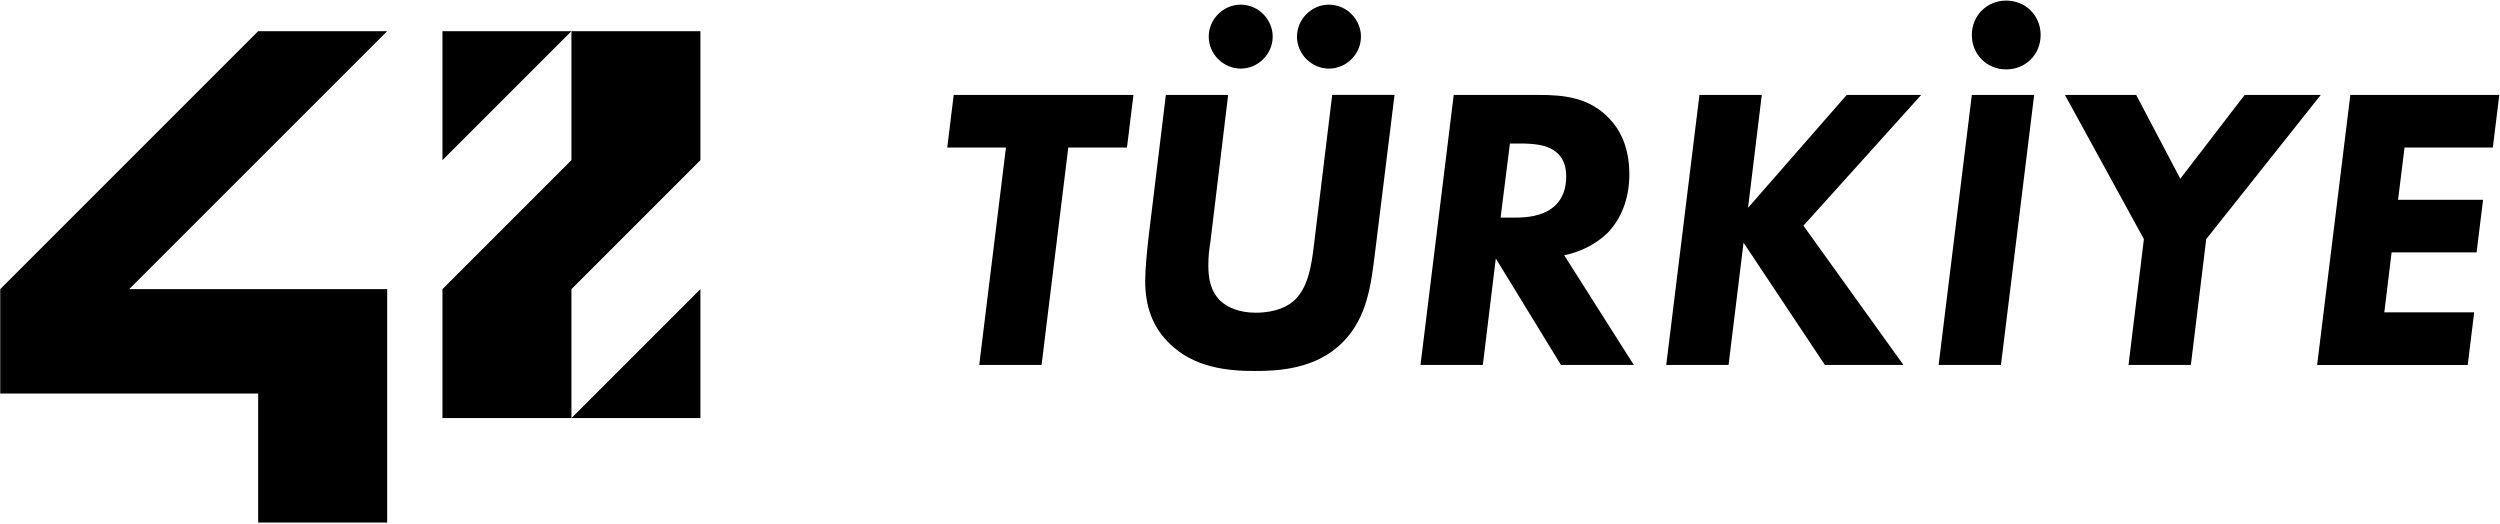
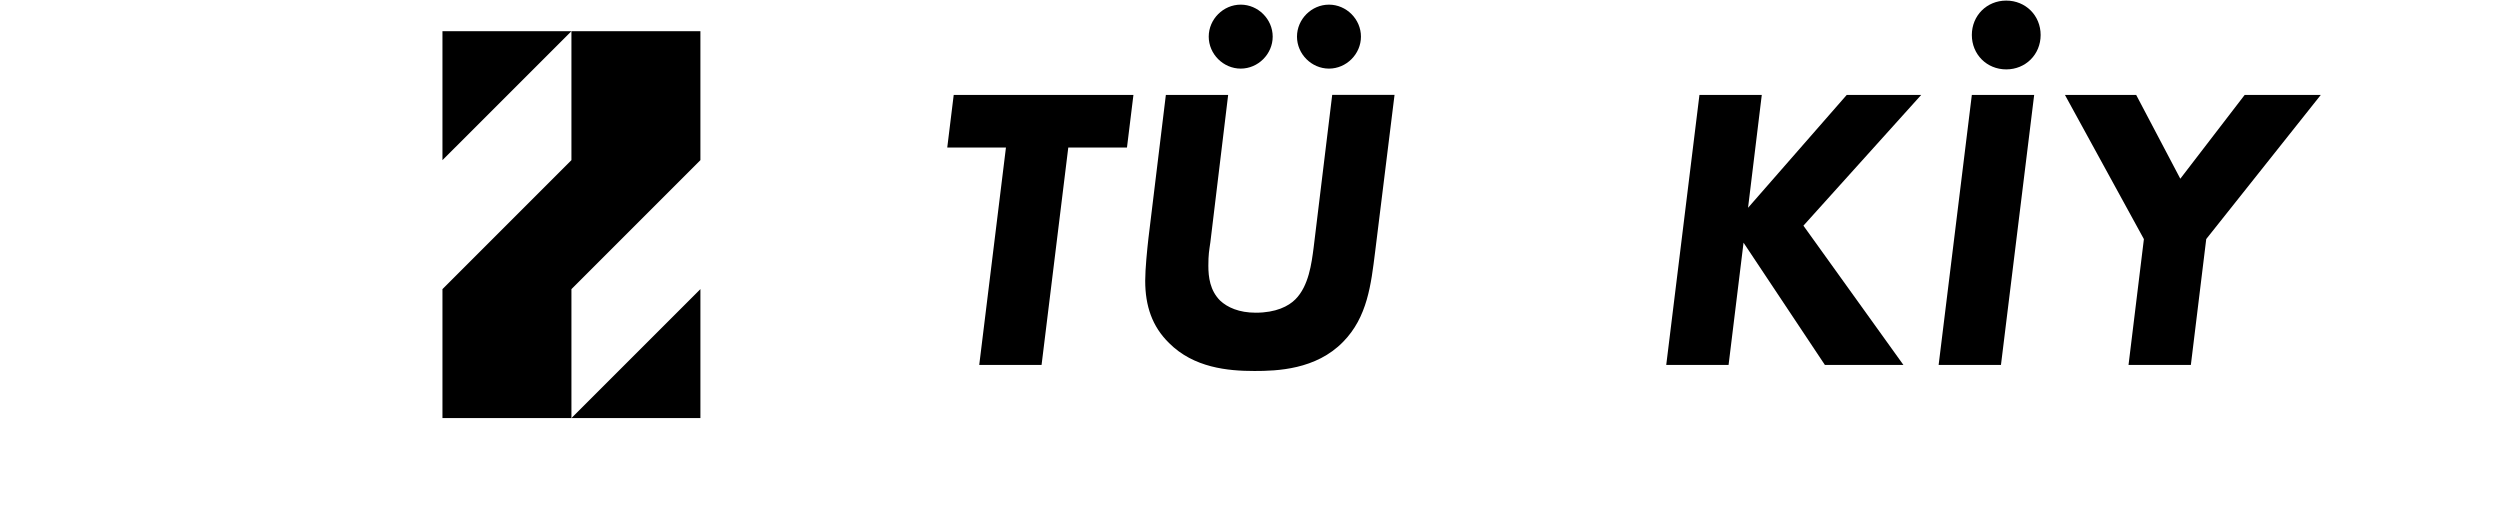
<svg xmlns="http://www.w3.org/2000/svg" width="673" height="141" viewBox="0 0 673 141" fill="none">
-   <path d="M104.23 8.391H69.501L0.061 77.831V105.941H69.501V140.661H104.23V77.831H34.78L104.23 8.391Z" fill="black" />
  <path d="M119.109 43.111L153.83 8.391H119.109V43.111Z" fill="black" />
  <path d="M188.549 43.111V8.391H153.83V43.111L119.109 77.831V112.551H153.83V77.831L188.549 43.111Z" fill="black" />
  <path d="M188.55 77.83L153.83 112.55H188.55V77.83Z" fill="black" />
  <path d="M287.58 39.721L280.39 98.241H263.61L270.8 39.721H255L256.74 25.551H305.12L303.38 39.721H287.58Z" fill="black" />
  <path d="M330.619 25.55L325.829 65.22C325.499 67.51 325.289 68.49 325.289 71.54C325.289 74.59 325.729 78.19 328.449 80.91C330.409 82.76 333.569 84.18 338.039 84.18C343.489 84.18 346.869 82.44 348.719 80.58C352.319 76.98 353.079 70.88 353.619 66.74L358.629 25.54H375.409L370.179 67.83C369.089 76.55 368.109 85.38 361.569 92.02C354.269 99.54 343.699 99.87 337.709 99.87C330.519 99.87 321.359 99 314.719 92.35C310.139 87.88 308.289 82.32 308.289 75.57C308.289 72.3 308.829 67.07 309.159 64.13L313.849 25.55H330.629H330.619ZM333.999 1.25C338.689 1.25 342.609 5.17 342.609 9.86C342.609 14.55 338.689 18.47 333.999 18.47C329.309 18.47 325.389 14.55 325.389 9.86C325.389 5.17 329.309 1.25 333.999 1.25ZM357.759 1.25C362.449 1.25 366.369 5.17 366.369 9.86C366.369 14.55 362.449 18.47 357.759 18.47C353.069 18.47 349.149 14.55 349.149 9.86C349.149 5.17 353.069 1.25 357.759 1.25Z" fill="black" />
-   <path d="M414.101 25.551C421.071 25.551 427.941 26.201 433.391 32.091C435.901 34.711 438.621 39.391 438.621 46.911C438.621 53.781 436.22 59.221 432.63 62.821C429.47 65.871 425.111 67.941 421.081 68.711L439.82 98.241H420.21L402.67 69.581L399.181 98.241H382.4L391.34 25.551H414.121H414.101ZM403.971 58.571H408.11C410.83 58.571 414.98 58.241 417.92 55.951C420.86 53.661 421.621 50.501 421.621 47.451C421.621 45.161 421.07 42.221 418.13 40.371C415.95 38.951 412.79 38.631 408.98 38.631H406.471L403.96 58.571H403.971Z" fill="black" />
  <path d="M470.551 55.961L497.141 25.551H517.191L485.481 60.751L512.401 98.241H491.261L469.361 65.331L465.331 98.241H448.551L457.491 25.551H474.271L470.571 55.961H470.551Z" fill="black" />
  <path d="M547.599 25.55L538.659 98.24H521.879L530.819 25.55H547.599ZM540.079 0.16C545.309 0.16 549.339 4.19 549.339 9.42C549.339 14.65 545.309 18.68 540.079 18.68C534.849 18.68 530.819 14.65 530.819 9.42C530.819 4.19 534.849 0.16 540.079 0.16Z" fill="black" />
  <path d="M577.129 64.351L555.879 25.551H575.059L586.939 48.111L604.269 25.551H624.759L593.919 64.351L589.779 98.241H572.999L577.139 64.351H577.129Z" fill="black" />
-   <path d="M671.06 39.721H647.299L645.56 53.781H668.439L666.7 67.95H643.819L641.859 84.08H666.049L664.31 98.251H623.77L632.709 25.561H672.81L671.069 39.73L671.06 39.721Z" fill="black" />
</svg>